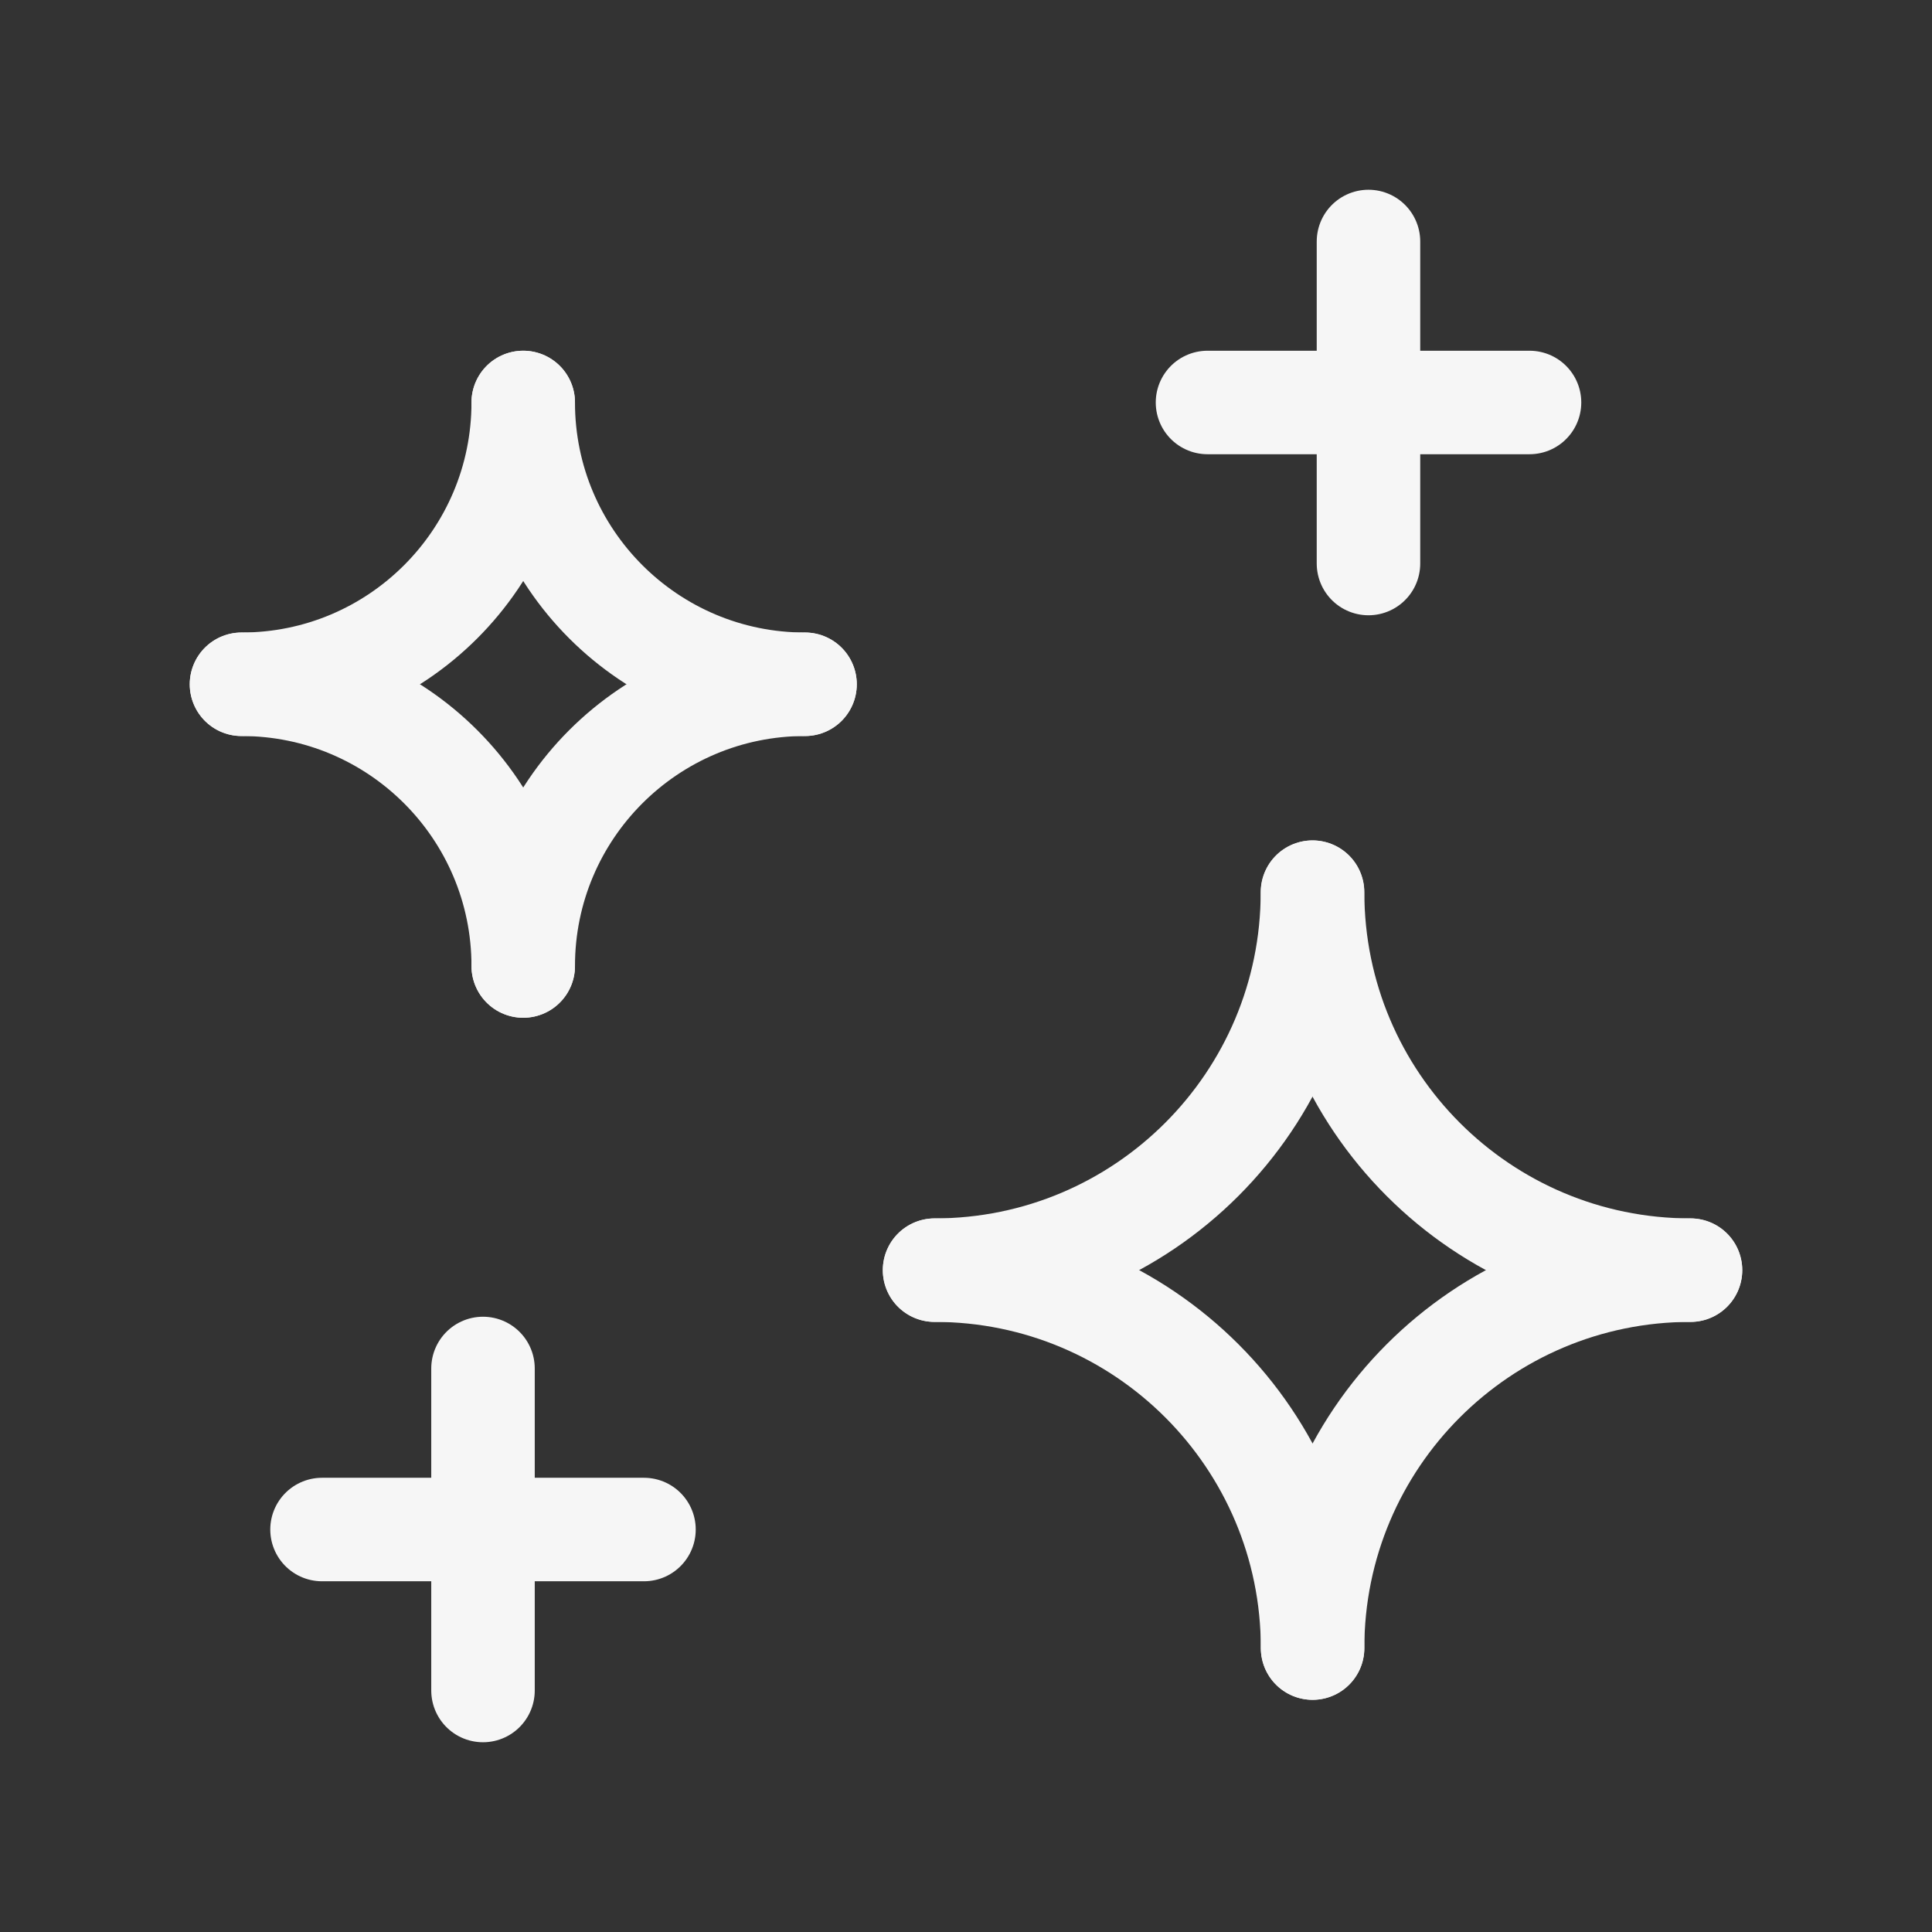
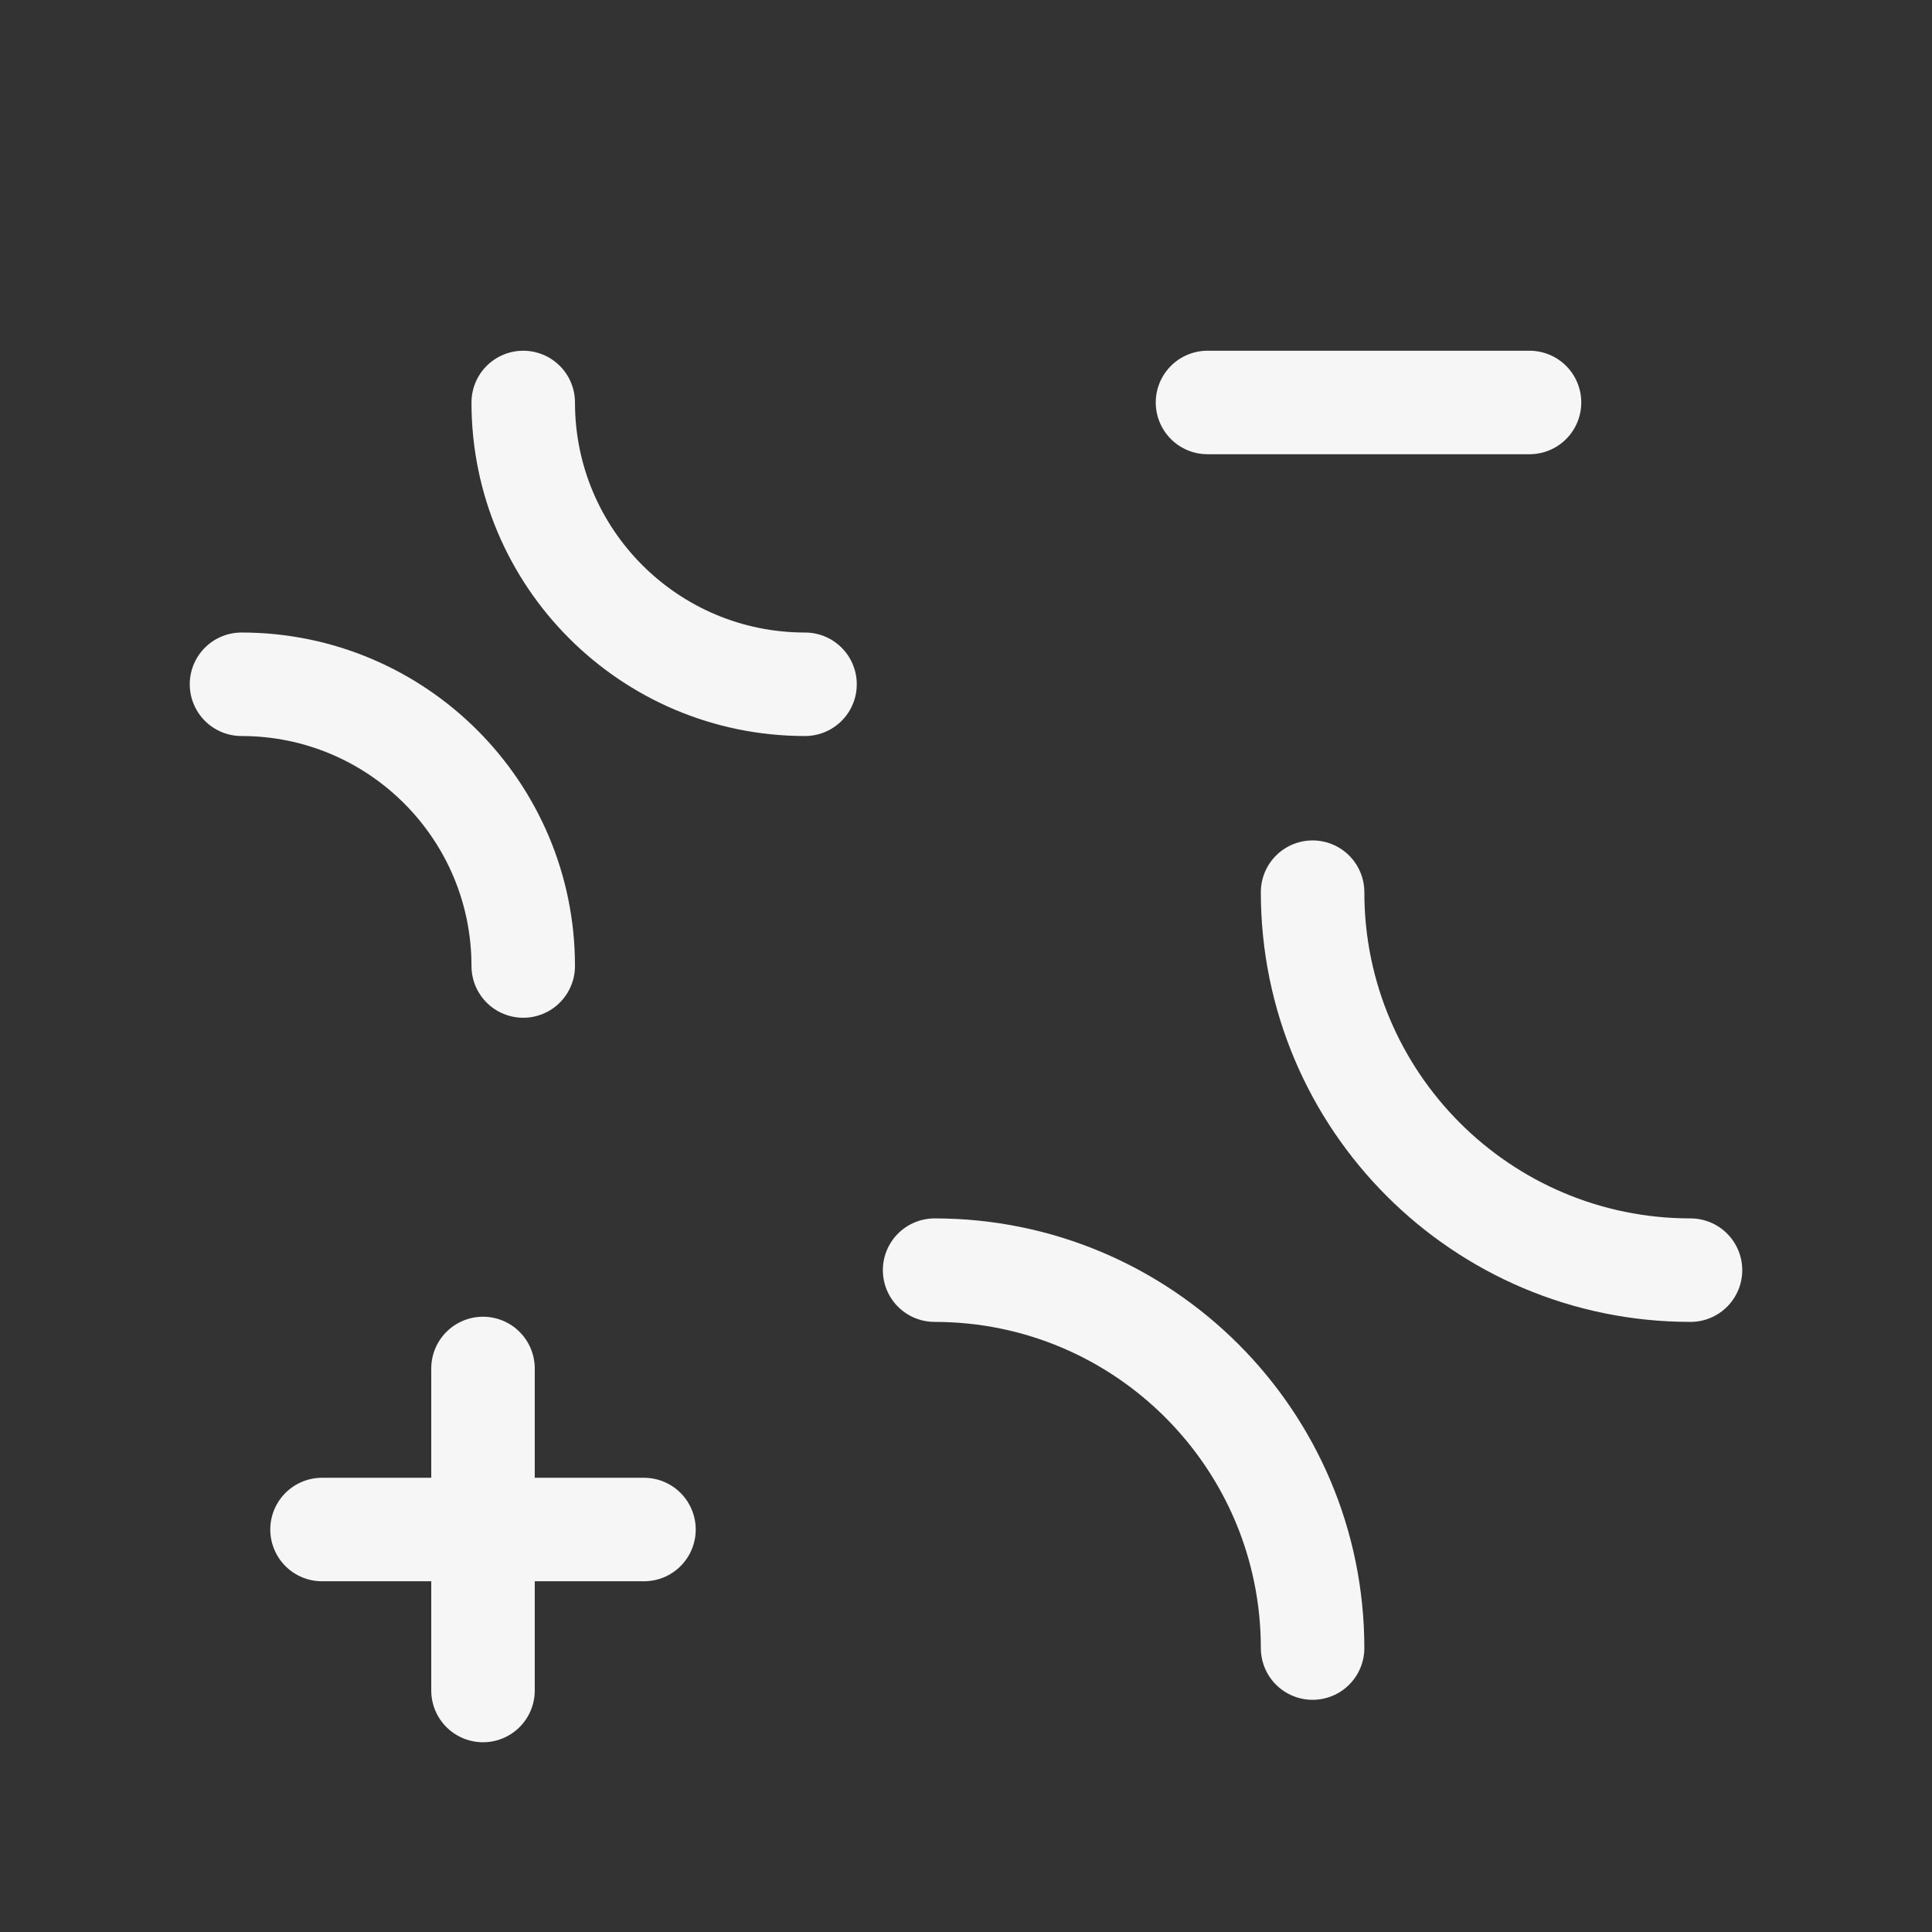
<svg xmlns="http://www.w3.org/2000/svg" width="28" height="28" viewBox="0 0 28 28" fill="none">
  <rect x="0" y="0" width="28" height="28" fill="#333333" stroke="none" />
  <path d="M7 19.833V24.5" stroke="#F6F6F6" stroke-width="1.5" stroke-linecap="round" stroke-linejoin="round" />
  <path d="M4.667 22.167H9.333" stroke="#F6F6F6" stroke-width="1.5" stroke-linecap="round" stroke-linejoin="round" />
-   <path d="M19.833 3.5V8.167" stroke="#F6F6F6" stroke-width="1.5" stroke-linecap="round" stroke-linejoin="round" />
  <path d="M17.5 5.833H22.167" stroke="#F6F6F6" stroke-width="1.5" stroke-linecap="round" stroke-linejoin="round" />
  <path d="M7.583 5.833C7.583 8.089 9.411 9.917 11.667 9.917" stroke="#F6F6F6" stroke-width="1.5" stroke-linecap="round" stroke-linejoin="round" />
-   <path d="M11.667 9.917C9.411 9.917 7.583 11.745 7.583 14" stroke="#F6F6F6" stroke-width="1.5" stroke-linecap="round" stroke-linejoin="round" />
  <path d="M7.583 14C7.583 11.745 5.755 9.917 3.5 9.917" stroke="#F6F6F6" stroke-width="1.5" stroke-linecap="round" stroke-linejoin="round" />
-   <path d="M3.5 9.917C5.755 9.917 7.583 8.089 7.583 5.833" stroke="#F6F6F6" stroke-width="1.5" stroke-linecap="round" stroke-linejoin="round" />
-   <path d="M13.544 18.408C16.569 18.408 19.021 15.955 19.021 12.93" stroke="#F6F6F6" stroke-width="1.5" stroke-linecap="round" stroke-linejoin="round" />
  <path d="M19.023 12.93C19.023 15.955 21.475 18.408 24.5 18.408" stroke="#F6F6F6" stroke-width="1.5" stroke-linecap="round" stroke-linejoin="round" />
-   <path d="M24.5 18.408C21.475 18.408 19.023 20.86 19.023 23.885" stroke="#F6F6F6" stroke-width="1.5" stroke-linecap="round" stroke-linejoin="round" />
  <path d="M19.023 23.885C19.023 20.86 16.57 18.408 13.545 18.408" stroke="#F6F6F6" stroke-width="1.5" stroke-linecap="round" stroke-linejoin="round" />
</svg>